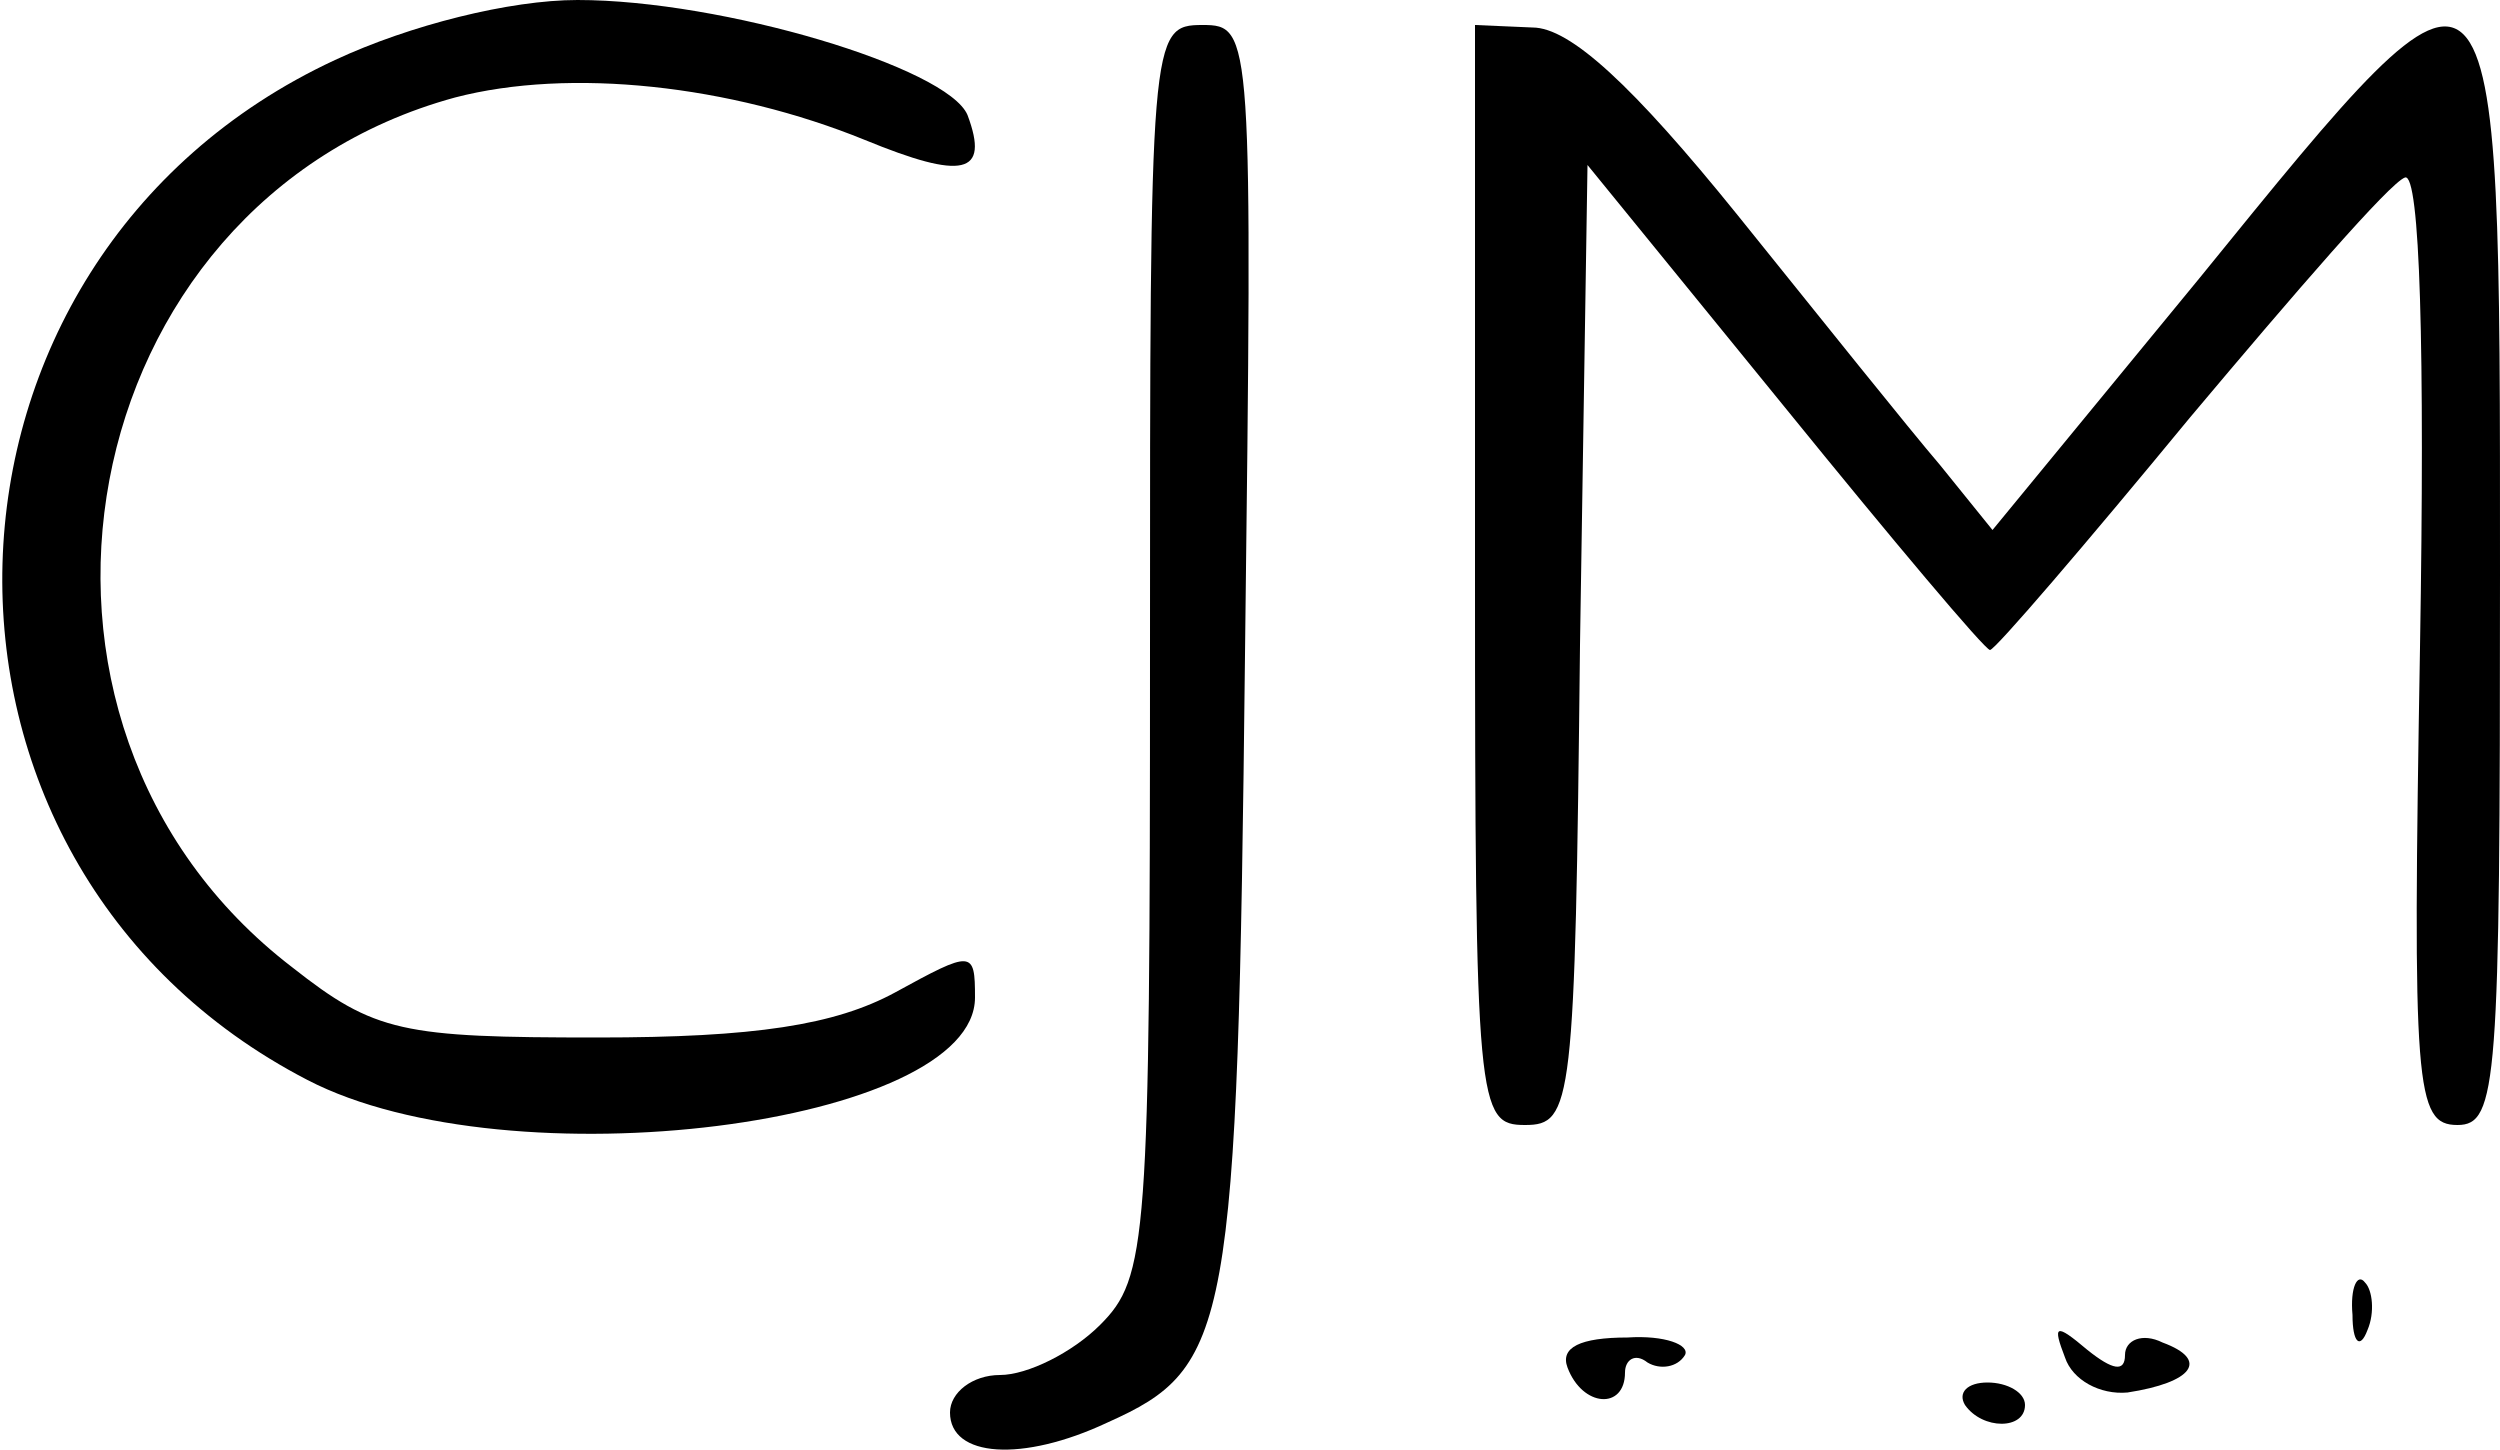
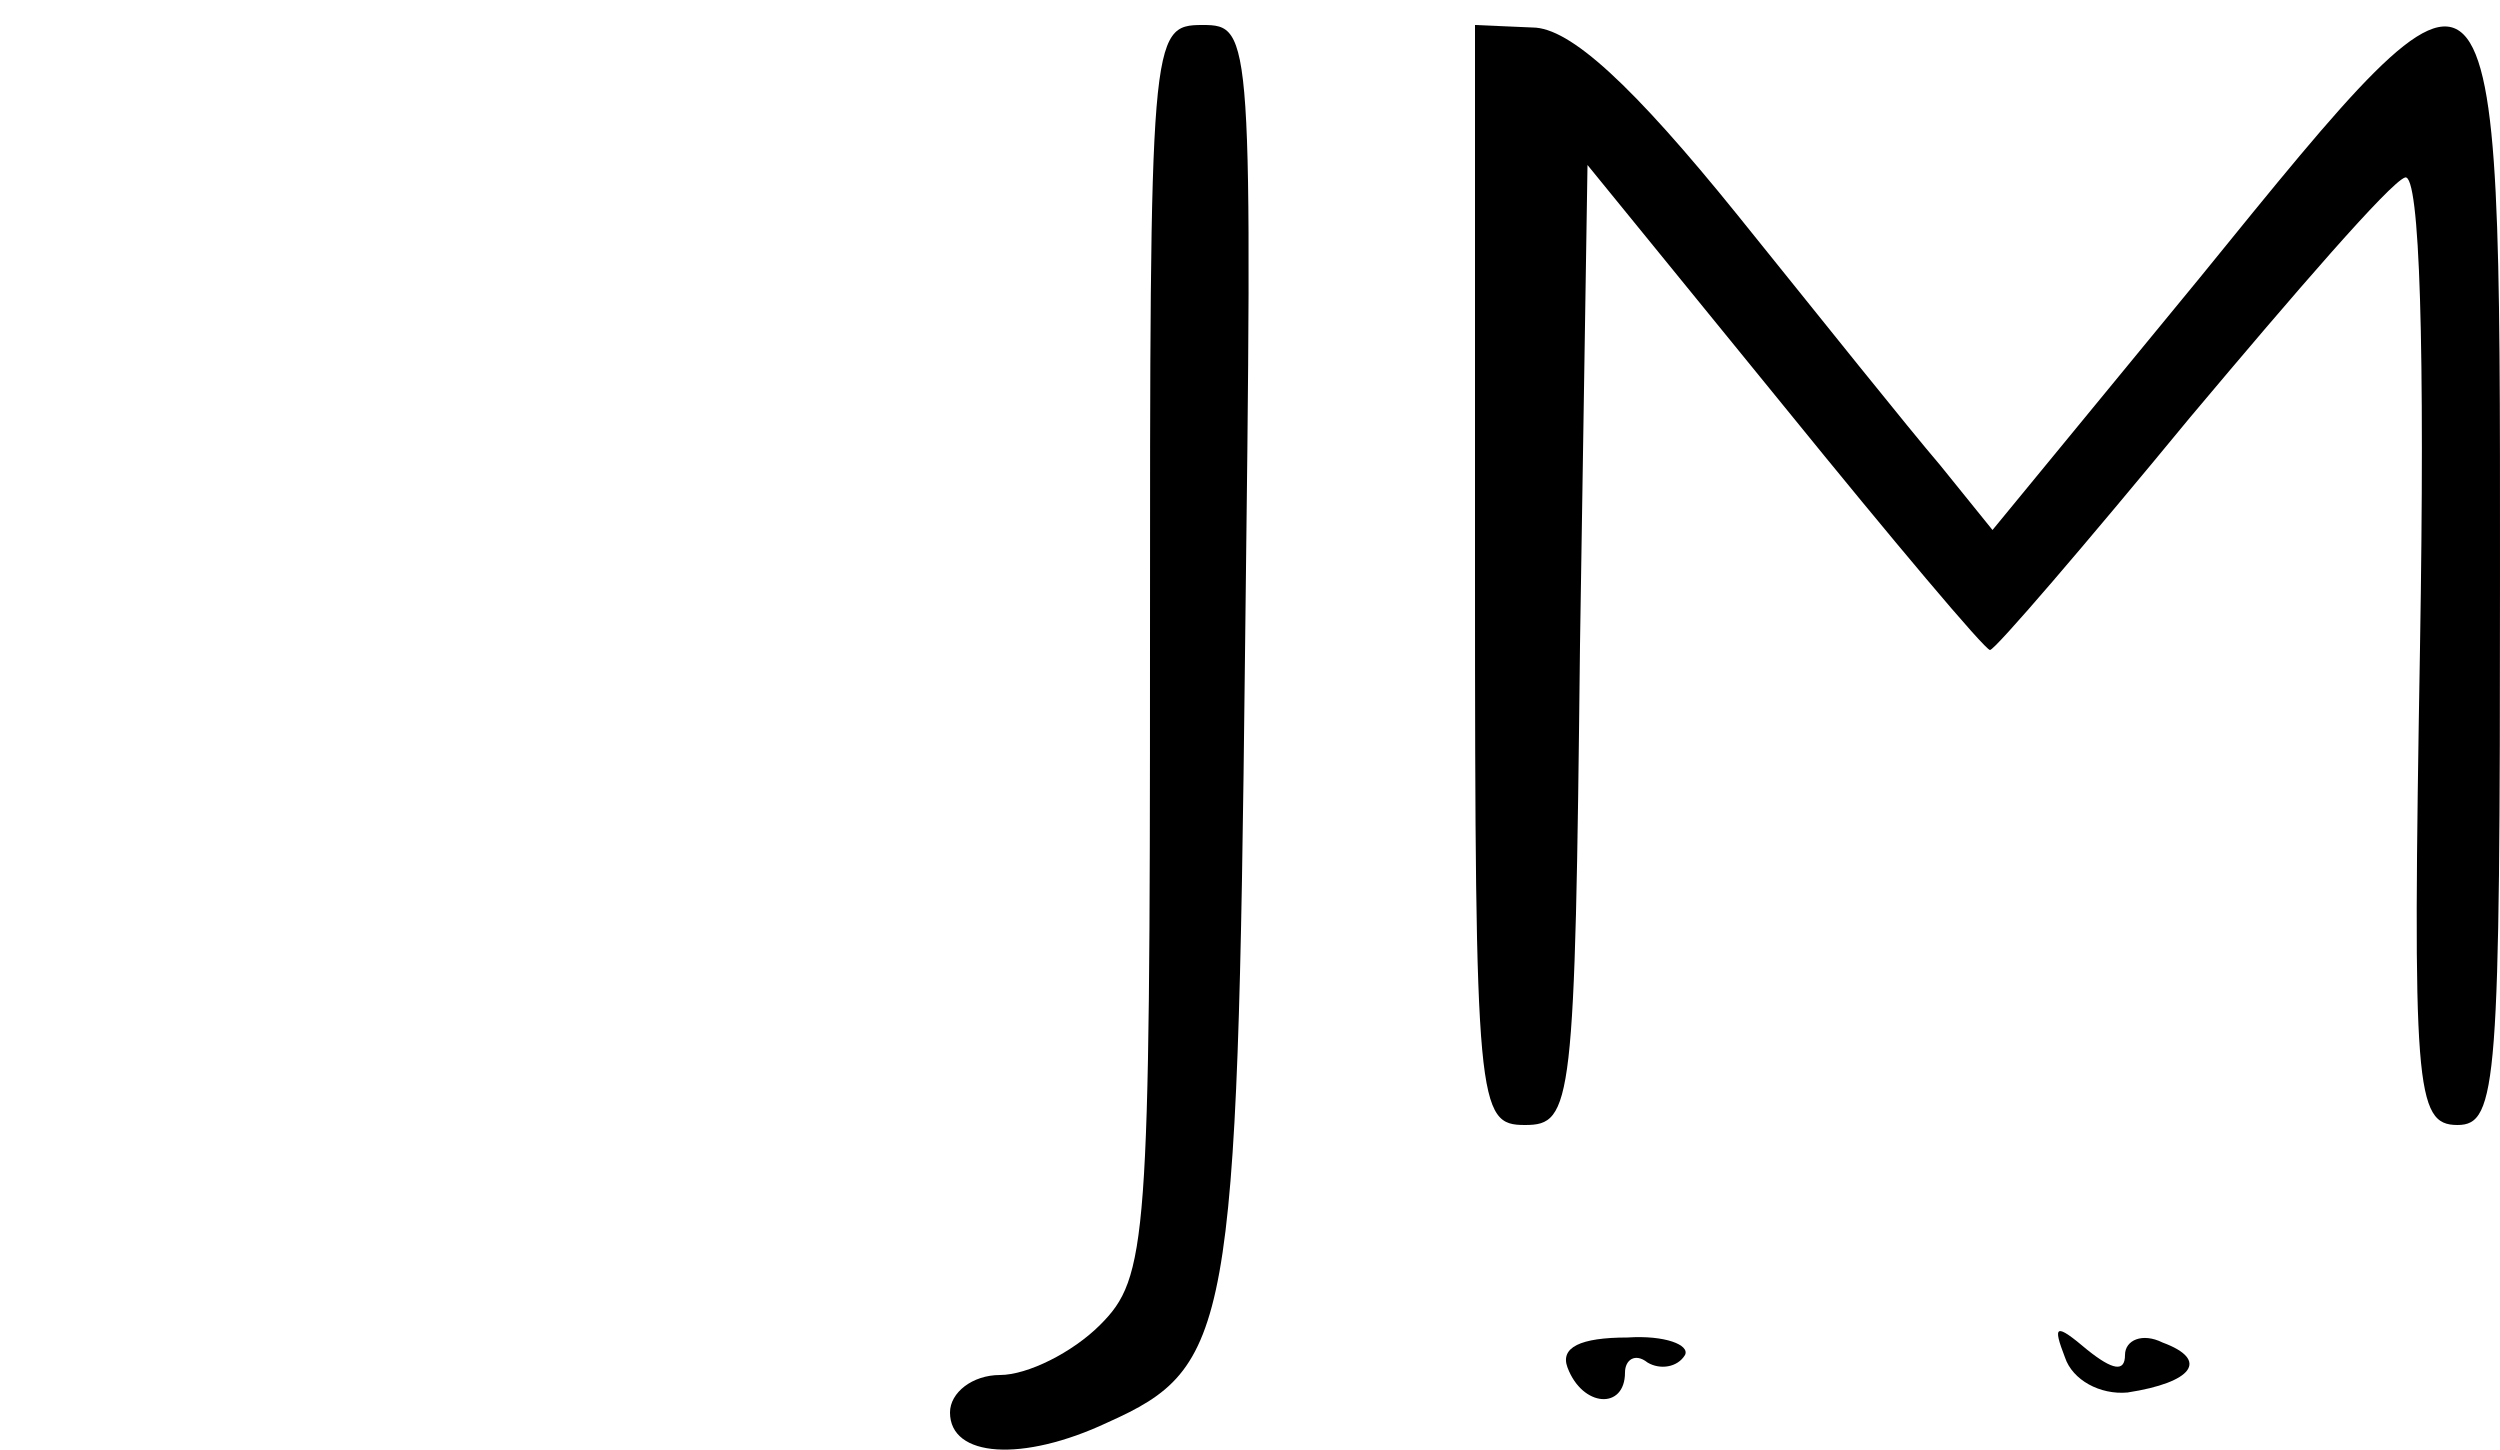
<svg xmlns="http://www.w3.org/2000/svg" version="1.0" width="100pt" height="58pt" viewBox="0 0 100 58" preserveAspectRatio="xMidYMid meet">
  <g transform="translate(0,58) scale(0.1,-0.1)" fill="#000000" stroke="none">
-     <path d="M134 556 c-172 -80 -179 -321 -11 -408 81 -42 267 -18 267 33 0 19 -1 19 -32 2 -24 -13 -56 -18 -119 -18 -78 0 -89 2 -122 28 -128 98 -89 306 65 348 46 12 110 5 164 -17 39 -16 50 -14 41 10 -8 19 -98 46 -156 46 -27 0 -67 -10 -97 -24z" />
    <path d="M460 320 c0 -237 -1 -251 -20 -270 -11 -11 -29 -20 -40 -20 -11 0 -20 -7 -20 -15 0 -18 29 -20 63 -4 49 22 52 36 55 307 3 249 3 252 -17 252 -21 0 -21 -4 -21 -250z" />
    <path d="M590 350 c0 -213 1 -220 20 -220 19 0 20 8 22 192 l3 192 79 -97 c43 -53 80 -97 82 -97 2 0 38 42 80 93 42 50 80 94 86 96 6 2 8 -69 6 -188 -3 -176 -2 -191 15 -191 16 0 17 17 17 220 0 269 1 268 -120 119 l-83 -101 -21 26 c-12 14 -48 59 -81 100 -42 52 -67 75 -82 75 l-23 1 0 -220z" />
-     <path d="M941 54 c0 -11 3 -14 6 -6 3 7 2 16 -1 19 -3 4 -6 -2 -5 -13z" />
+     <path d="M941 54 z" />
    <path d="M627 33 c6 -16 23 -17 23 -2 0 5 4 8 9 4 5 -3 12 -2 15 3 2 4 -8 8 -23 7 -19 0 -27 -4 -24 -12z" />
    <path d="M826 37 c3 -9 14 -15 25 -14 26 4 33 13 14 20 -8 4 -15 1 -15 -5 0 -7 -5 -6 -15 2 -13 11 -14 10 -9 -3z" />
-     <path d="M786 18 c7 -10 24 -10 24 0 0 5 -7 9 -15 9 -8 0 -12 -4 -9 -9z" />
  </g>
</svg>